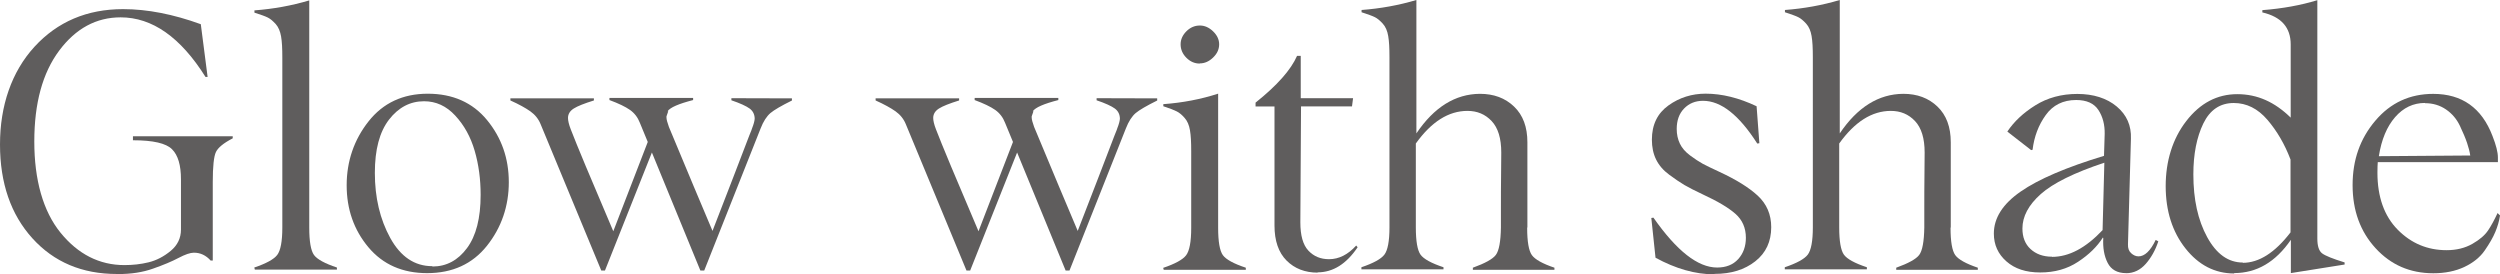
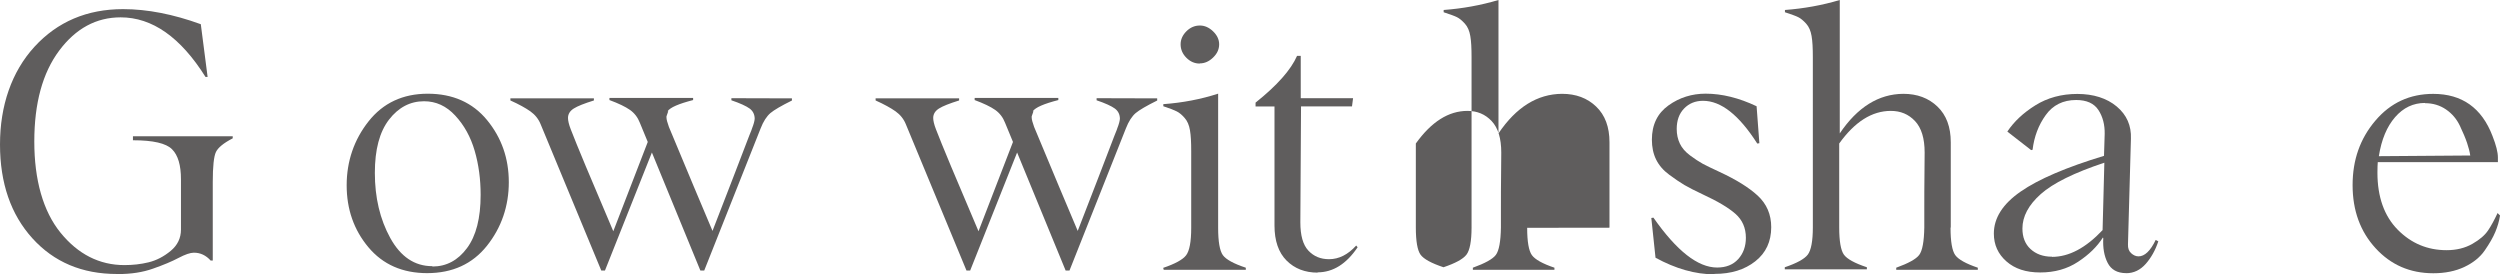
<svg xmlns="http://www.w3.org/2000/svg" id="_レイヤー_2" data-name="レイヤー 2" viewBox="0 0 440.98 48.39">
  <defs>
    <style>
      .cls-1 {
        fill: #5f5d5d;
      }
    </style>
  </defs>
  <g id="_レイヤー_4" data-name="レイヤー 4">
    <g>
      <path class="cls-1" d="M20.63,48.33c-6.15,0-11.12-2.1-14.92-6.3S0,32.3,0,25.48,2.04,12.66,6.08,8.25C10.13,3.83,15.35,1.61,21.71,1.61c4.29,0,8.86,.9,13.71,2.66l1.2,9.3h-.37C31.84,6.55,26.84,3.06,21.28,3.06c-4.29,0-7.91,1.95-10.84,5.87-2.93,3.92-4.39,9.27-4.39,16.03s1.54,12.29,4.63,16.09,6.86,5.71,11.27,5.71c1.45,0,2.87-.15,4.26-.49s2.69-1.02,3.89-2.01c1.2-.99,1.82-2.25,1.82-3.77v-8.86c0-2.5-.52-4.26-1.58-5.31-1.05-1.05-3.33-1.58-6.89-1.58v-.71h17.6v.37c-1.61,.83-2.59,1.64-2.96,2.41s-.56,2.53-.56,5.28v13.87h-.37c-.83-.93-1.82-1.39-2.96-1.39-.65,0-1.54,.31-2.72,.93-1.17,.62-2.66,1.24-4.48,1.88-1.82,.65-3.86,.96-6.15,.96h-.25Z" />
-       <path class="cls-1" d="M44.85,47.19c2.1-.71,3.46-1.45,4.05-2.22,.59-.77,.9-2.38,.9-4.82V10.13c0-1.58-.06-2.81-.22-3.71s-.46-1.64-.96-2.19-.96-.93-1.39-1.14c-.43-.22-1.2-.49-2.35-.86v-.4c3.34-.25,6.55-.83,9.67-1.76V40.15c0,2.44,.28,4.05,.83,4.82,.56,.77,1.92,1.51,4.05,2.22v.37h-14.48l-.09-.37Z" />
      <path class="cls-1" d="M75.36,48.18c-4.35,0-7.81-1.51-10.38-4.57-2.56-3.06-3.83-6.7-3.83-10.93s1.3-8.03,3.86-11.27c2.56-3.24,6.05-4.88,10.44-4.88s7.91,1.54,10.47,4.66c2.56,3.12,3.83,6.76,3.83,10.96s-1.3,8-3.86,11.21c-2.56,3.21-6.08,4.82-10.56,4.82h.03Zm.93-1.17c2.44,0,4.48-1.08,6.08-3.24,1.61-2.16,2.41-5.28,2.41-9.39,0-2.75-.34-5.34-1.05-7.78-.71-2.44-1.85-4.51-3.43-6.21-1.57-1.7-3.4-2.53-5.5-2.53-2.44,0-4.51,1.08-6.18,3.24-1.67,2.16-2.5,5.28-2.5,9.39,0,4.36,.9,8.18,2.72,11.49,1.82,3.3,4.29,4.97,7.41,4.97l.03,.06Z" />
      <path class="cls-1" d="M139.69,17.36v.37c-1.88,.93-3.15,1.67-3.8,2.22-.65,.56-1.24,1.45-1.73,2.72l-9.94,25.05h-.68l-8.55-20.82-8.28,20.82h-.65l-10.69-25.79c-.37-.93-.99-1.7-1.82-2.29-.83-.59-2.01-1.24-3.52-1.92v-.37h14.73v.37c-1.7,.53-2.87,.99-3.55,1.42-.68,.43-1.02,.99-1.02,1.67,0,.46,.15,1.14,.49,2.01,1.02,2.66,3.52,8.65,7.5,17.97l6.08-15.75-1.39-3.37c-.37-.96-.96-1.73-1.76-2.29s-2.01-1.14-3.61-1.73v-.37h14.76v.37c-2.53,.65-4.05,1.3-4.51,1.98h.12l-.31,.9v.19c0,.34,.15,.9,.43,1.67,3.3,7.94,5.87,14.05,7.69,18.34,2.75-7.07,4.91-12.69,6.49-16.83,.34-.8,.49-1.24,.49-1.27,.28-.71,.43-1.27,.46-1.67,0-.77-.31-1.39-.9-1.82s-1.67-.93-3.21-1.45v-.37l10.65,.03Z" />
      <path class="cls-1" d="M204.12,17.36v.37c-1.88,.93-3.15,1.67-3.8,2.22-.65,.56-1.24,1.45-1.73,2.72l-9.94,25.05h-.68l-8.56-20.82-8.28,20.82h-.65l-10.69-25.79c-.37-.93-.99-1.7-1.82-2.29s-2.01-1.24-3.52-1.92v-.37h14.73v.37c-1.7,.53-2.87,.99-3.55,1.42-.68,.43-1.02,.99-1.02,1.67,0,.46,.15,1.14,.49,2.01,1.02,2.66,3.52,8.65,7.5,17.97l6.08-15.75-1.39-3.37c-.37-.96-.96-1.73-1.76-2.29s-2.01-1.14-3.61-1.73v-.37h14.76v.37c-2.53,.65-4.05,1.3-4.51,1.98h.12l-.31,.9v.19c0,.34,.15,.9,.43,1.67,3.3,7.94,5.87,14.05,7.69,18.34,2.75-7.07,4.91-12.69,6.49-16.83,.34-.8,.49-1.24,.49-1.27,.28-.71,.43-1.27,.46-1.67,0-.77-.31-1.39-.9-1.82s-1.67-.93-3.21-1.45v-.37l10.65,.03Z" />
      <path class="cls-1" d="M205.17,47.25c2.1-.71,3.46-1.45,4.05-2.22,.59-.77,.9-2.38,.9-4.82v-13.53c0-1.58-.06-2.81-.22-3.71-.15-.9-.46-1.64-.96-2.19-.49-.56-.96-.93-1.39-1.14-.43-.22-1.2-.53-2.35-.9v-.37c3.43-.25,6.64-.87,9.67-1.85v23.66c0,2.44,.28,4.05,.83,4.82,.56,.77,1.91,1.51,4.05,2.22v.37h-14.48l-.09-.34Zm6.45-36.04c-.9,0-1.67-.34-2.35-1.02s-1.02-1.48-1.02-2.38c0-.83,.34-1.61,1.02-2.29,.68-.68,1.48-1.02,2.38-1.02,.83,0,1.61,.34,2.32,1.02,.71,.68,1.08,1.45,1.08,2.29,0,.9-.37,1.67-1.08,2.35-.71,.68-1.48,1.02-2.32,1.02l-.03,.03Z" />
      <path class="cls-1" d="M232.44,48.09c-2.25,0-4.08-.71-5.5-2.13-1.42-1.42-2.13-3.49-2.13-6.18V18.78h-3.34v-.68c3.8-3.03,6.24-5.78,7.32-8.25h.65v7.47h9.23l-.19,1.45h-8.99l-.12,20.44c0,2.32,.46,3.98,1.42,5,.96,1.02,2.16,1.51,3.64,1.51,1.73,0,3.34-.8,4.79-2.41l.25,.31c-1.98,2.93-4.32,4.42-7.07,4.42l.03,.03Z" />
-       <path class="cls-1" d="M269.38,40.18c0,2.44,.28,4.05,.83,4.82,.56,.77,1.88,1.51,3.98,2.22v.37h-14.39v-.37c2.13-.77,3.49-1.51,4.05-2.25,.56-.74,.86-2.35,.9-4.85v-3.18c0-2.07,0-4.2,.03-6.36,.03-2.16,.03-3.4,.03-3.67,0-2.5-.56-4.35-1.7-5.56-1.14-1.21-2.56-1.79-4.26-1.79-3.34,0-6.36,1.92-9.11,5.75v14.79c0,2.44,.28,4.05,.83,4.82,.56,.77,1.91,1.51,4.05,2.22v.37h-14.48v-.37c2.1-.71,3.46-1.45,4.05-2.22,.59-.77,.9-2.38,.9-4.82V10.07c0-1.57-.06-2.81-.22-3.71-.15-.9-.46-1.64-.96-2.19s-.96-.93-1.39-1.14c-.43-.22-1.2-.49-2.35-.87v-.4c3.33-.25,6.55-.83,9.67-1.76V23.53c3.12-4.63,6.86-6.95,11.21-6.98,2.44,0,4.45,.74,6.02,2.25,1.58,1.51,2.35,3.61,2.35,6.3v14.98l-.03,.09Z" />
+       <path class="cls-1" d="M269.38,40.18c0,2.44,.28,4.05,.83,4.82,.56,.77,1.88,1.51,3.98,2.22v.37h-14.39v-.37c2.13-.77,3.49-1.51,4.05-2.25,.56-.74,.86-2.35,.9-4.85v-3.18c0-2.07,0-4.2,.03-6.36,.03-2.16,.03-3.4,.03-3.67,0-2.5-.56-4.35-1.7-5.56-1.14-1.21-2.56-1.79-4.26-1.79-3.34,0-6.36,1.92-9.11,5.75v14.79c0,2.44,.28,4.05,.83,4.82,.56,.77,1.91,1.51,4.05,2.22v.37v-.37c2.1-.71,3.46-1.45,4.05-2.22,.59-.77,.9-2.38,.9-4.82V10.07c0-1.57-.06-2.81-.22-3.71-.15-.9-.46-1.64-.96-2.19s-.96-.93-1.39-1.14c-.43-.22-1.2-.49-2.35-.87v-.4c3.33-.25,6.55-.83,9.67-1.76V23.53c3.12-4.63,6.86-6.95,11.21-6.98,2.44,0,4.45,.74,6.02,2.25,1.58,1.51,2.35,3.61,2.35,6.3v14.98l-.03,.09Z" />
      <path class="cls-1" d="M302.4,48.39c-3.37,0-6.83-.99-10.38-2.93l-.74-7.01,.37-.06c4.11,5.87,7.84,8.8,11.24,8.8,1.57,0,2.81-.49,3.71-1.48,.9-.99,1.36-2.25,1.36-3.77,0-1.73-.62-3.15-1.85-4.23s-3.15-2.22-5.71-3.4c-1.45-.68-2.53-1.24-3.27-1.67-.74-.43-1.64-1.05-2.69-1.82-1.05-.77-1.82-1.67-2.32-2.69s-.74-2.19-.74-3.49c0-2.66,.99-4.66,2.93-6.05s4.14-2.07,6.55-2.07c2.87,0,5.87,.74,8.99,2.22l.49,6.52-.37,.06c-3.21-5.03-6.39-7.54-9.57-7.54-1.36,0-2.47,.46-3.34,1.36s-1.3,2.1-1.3,3.61c0,.96,.19,1.82,.56,2.59,.37,.77,.96,1.45,1.79,2.07,.83,.62,1.58,1.11,2.25,1.48,.68,.37,1.67,.83,2.93,1.42,2.93,1.36,5.19,2.75,6.76,4.2,1.57,1.45,2.38,3.3,2.38,5.56,0,2.53-.93,4.54-2.81,6.02s-4.26,2.22-7.17,2.22l-.06,.06Z" />
      <path class="cls-1" d="M344.06,40.18c0,2.44,.28,4.05,.83,4.82,.56,.77,1.88,1.51,3.98,2.22v.37h-14.39v-.37c2.13-.77,3.49-1.51,4.05-2.25,.56-.74,.86-2.35,.9-4.85v-3.18c0-2.07,0-4.2,.03-6.36,.03-2.16,.03-3.4,.03-3.67,0-2.5-.56-4.35-1.7-5.56-1.14-1.21-2.56-1.79-4.26-1.79-3.34,0-6.36,1.92-9.11,5.75v14.79c0,2.44,.28,4.05,.83,4.82,.56,.77,1.91,1.51,4.05,2.22v.37h-14.48v-.37c2.1-.71,3.46-1.45,4.05-2.22,.59-.77,.9-2.38,.9-4.82V10.07c0-1.57-.06-2.81-.22-3.71-.15-.9-.46-1.64-.96-2.19s-.96-.93-1.39-1.14c-.43-.22-1.2-.49-2.35-.87v-.4c3.33-.25,6.55-.83,9.67-1.76V23.53c3.12-4.63,6.86-6.95,11.21-6.98,2.44,0,4.45,.74,6.02,2.25,1.58,1.51,2.35,3.61,2.35,6.3v14.98l-.03,.09Z" />
      <path class="cls-1" d="M375.04,48.18c-1.57,0-2.66-.62-3.27-1.82-.62-1.21-.86-2.66-.77-4.35l-.06-.12c-1.02,1.61-2.47,3.03-4.39,4.29-1.92,1.27-4.14,1.88-6.67,1.88s-4.48-.65-5.96-1.95c-1.48-1.3-2.22-2.93-2.22-4.91,0-2.75,1.57-5.22,4.73-7.41,3.15-2.19,8.06-4.29,14.7-6.3l.12-3.86c.03-1.64-.34-3.06-1.11-4.23-.77-1.17-2.07-1.76-3.92-1.76-2.32,0-4.11,.9-5.37,2.66-1.27,1.76-2.04,3.8-2.32,6.12l-.25,.06-4.2-3.27c1.17-1.76,2.81-3.3,4.94-4.63s4.6-2.01,7.41-2.01,5.19,.74,6.95,2.22,2.59,3.37,2.5,5.68l-.52,18.62c-.03,.68,.15,1.2,.56,1.57,.4,.37,.83,.56,1.3,.56,1.08,0,2.1-.96,3.03-2.9l.46,.25c-.52,1.58-1.27,2.9-2.22,3.98-.96,1.08-2.1,1.64-3.46,1.64h.03Zm-13.09-2.87c3,0,5.96-1.57,8.93-4.72l.31-11.89c-5.31,1.76-9.05,3.61-11.21,5.53-2.16,1.92-3.24,3.95-3.24,6.08,0,1.51,.46,2.72,1.42,3.61s2.22,1.36,3.8,1.36v.03Z" />
-       <path class="cls-1" d="M394.12,48.24c-3.43,0-6.3-1.48-8.62-4.42-2.32-2.93-3.49-6.61-3.49-10.99s1.2-8.34,3.64-11.49c2.44-3.15,5.44-4.73,8.99-4.73s6.61,1.39,9.42,4.14V7.84c0-3-1.67-4.88-5-5.65v-.4c3.58-.28,6.83-.87,9.7-1.76V42.09c0,1.3,.28,2.16,.83,2.59,.56,.43,1.88,.96,3.98,1.61v.37l-9.48,1.51v-5.87c-2.69,3.92-6.02,5.87-10.01,5.87l.03,.06Zm1.48-1.88c2.87,0,5.68-1.79,8.43-5.37v-12.85c-1.02-2.69-2.38-5.03-4.08-7.01s-3.68-2.96-5.93-2.96c-2.41,0-4.2,1.21-5.37,3.61-1.17,2.41-1.76,5.41-1.76,8.99,0,4.39,.8,8.06,2.44,11.06,1.64,3,3.74,4.48,6.3,4.48l-.03,.06Z" />
      <path class="cls-1" d="M440.98,38.05c-.15,.96-.43,1.91-.83,2.87-.4,.96-1.02,2.04-1.85,3.24-.83,1.21-2.04,2.19-3.61,2.93s-3.4,1.11-5.47,1.11c-4.11,0-7.5-1.48-10.19-4.42-2.69-2.93-4.05-6.64-4.05-11.12s1.33-8.21,4.01-11.37,6.08-4.73,10.22-4.73c5.06,0,8.55,2.47,10.44,7.41,.65,1.64,.96,2.9,.96,3.8v.83h-21.19c-.03,.4-.06,1.02-.06,1.85,0,4.29,1.2,7.66,3.58,10.07,2.38,2.41,5.25,3.61,8.62,3.61,1.73,0,3.24-.37,4.54-1.11,1.3-.74,2.22-1.54,2.78-2.38,.56-.83,1.11-1.85,1.67-3.06l.43,.43Zm-13.22-19.89c-2.07,0-3.83,.83-5.28,2.5-1.45,1.67-2.41,3.95-2.87,6.89l16.12-.12c-.09-.65-.28-1.39-.56-2.22-.28-.83-.71-1.85-1.27-3.03-.56-1.17-1.36-2.13-2.44-2.87s-2.32-1.11-3.71-1.11v-.03Z" />
    </g>
  </g>
</svg>